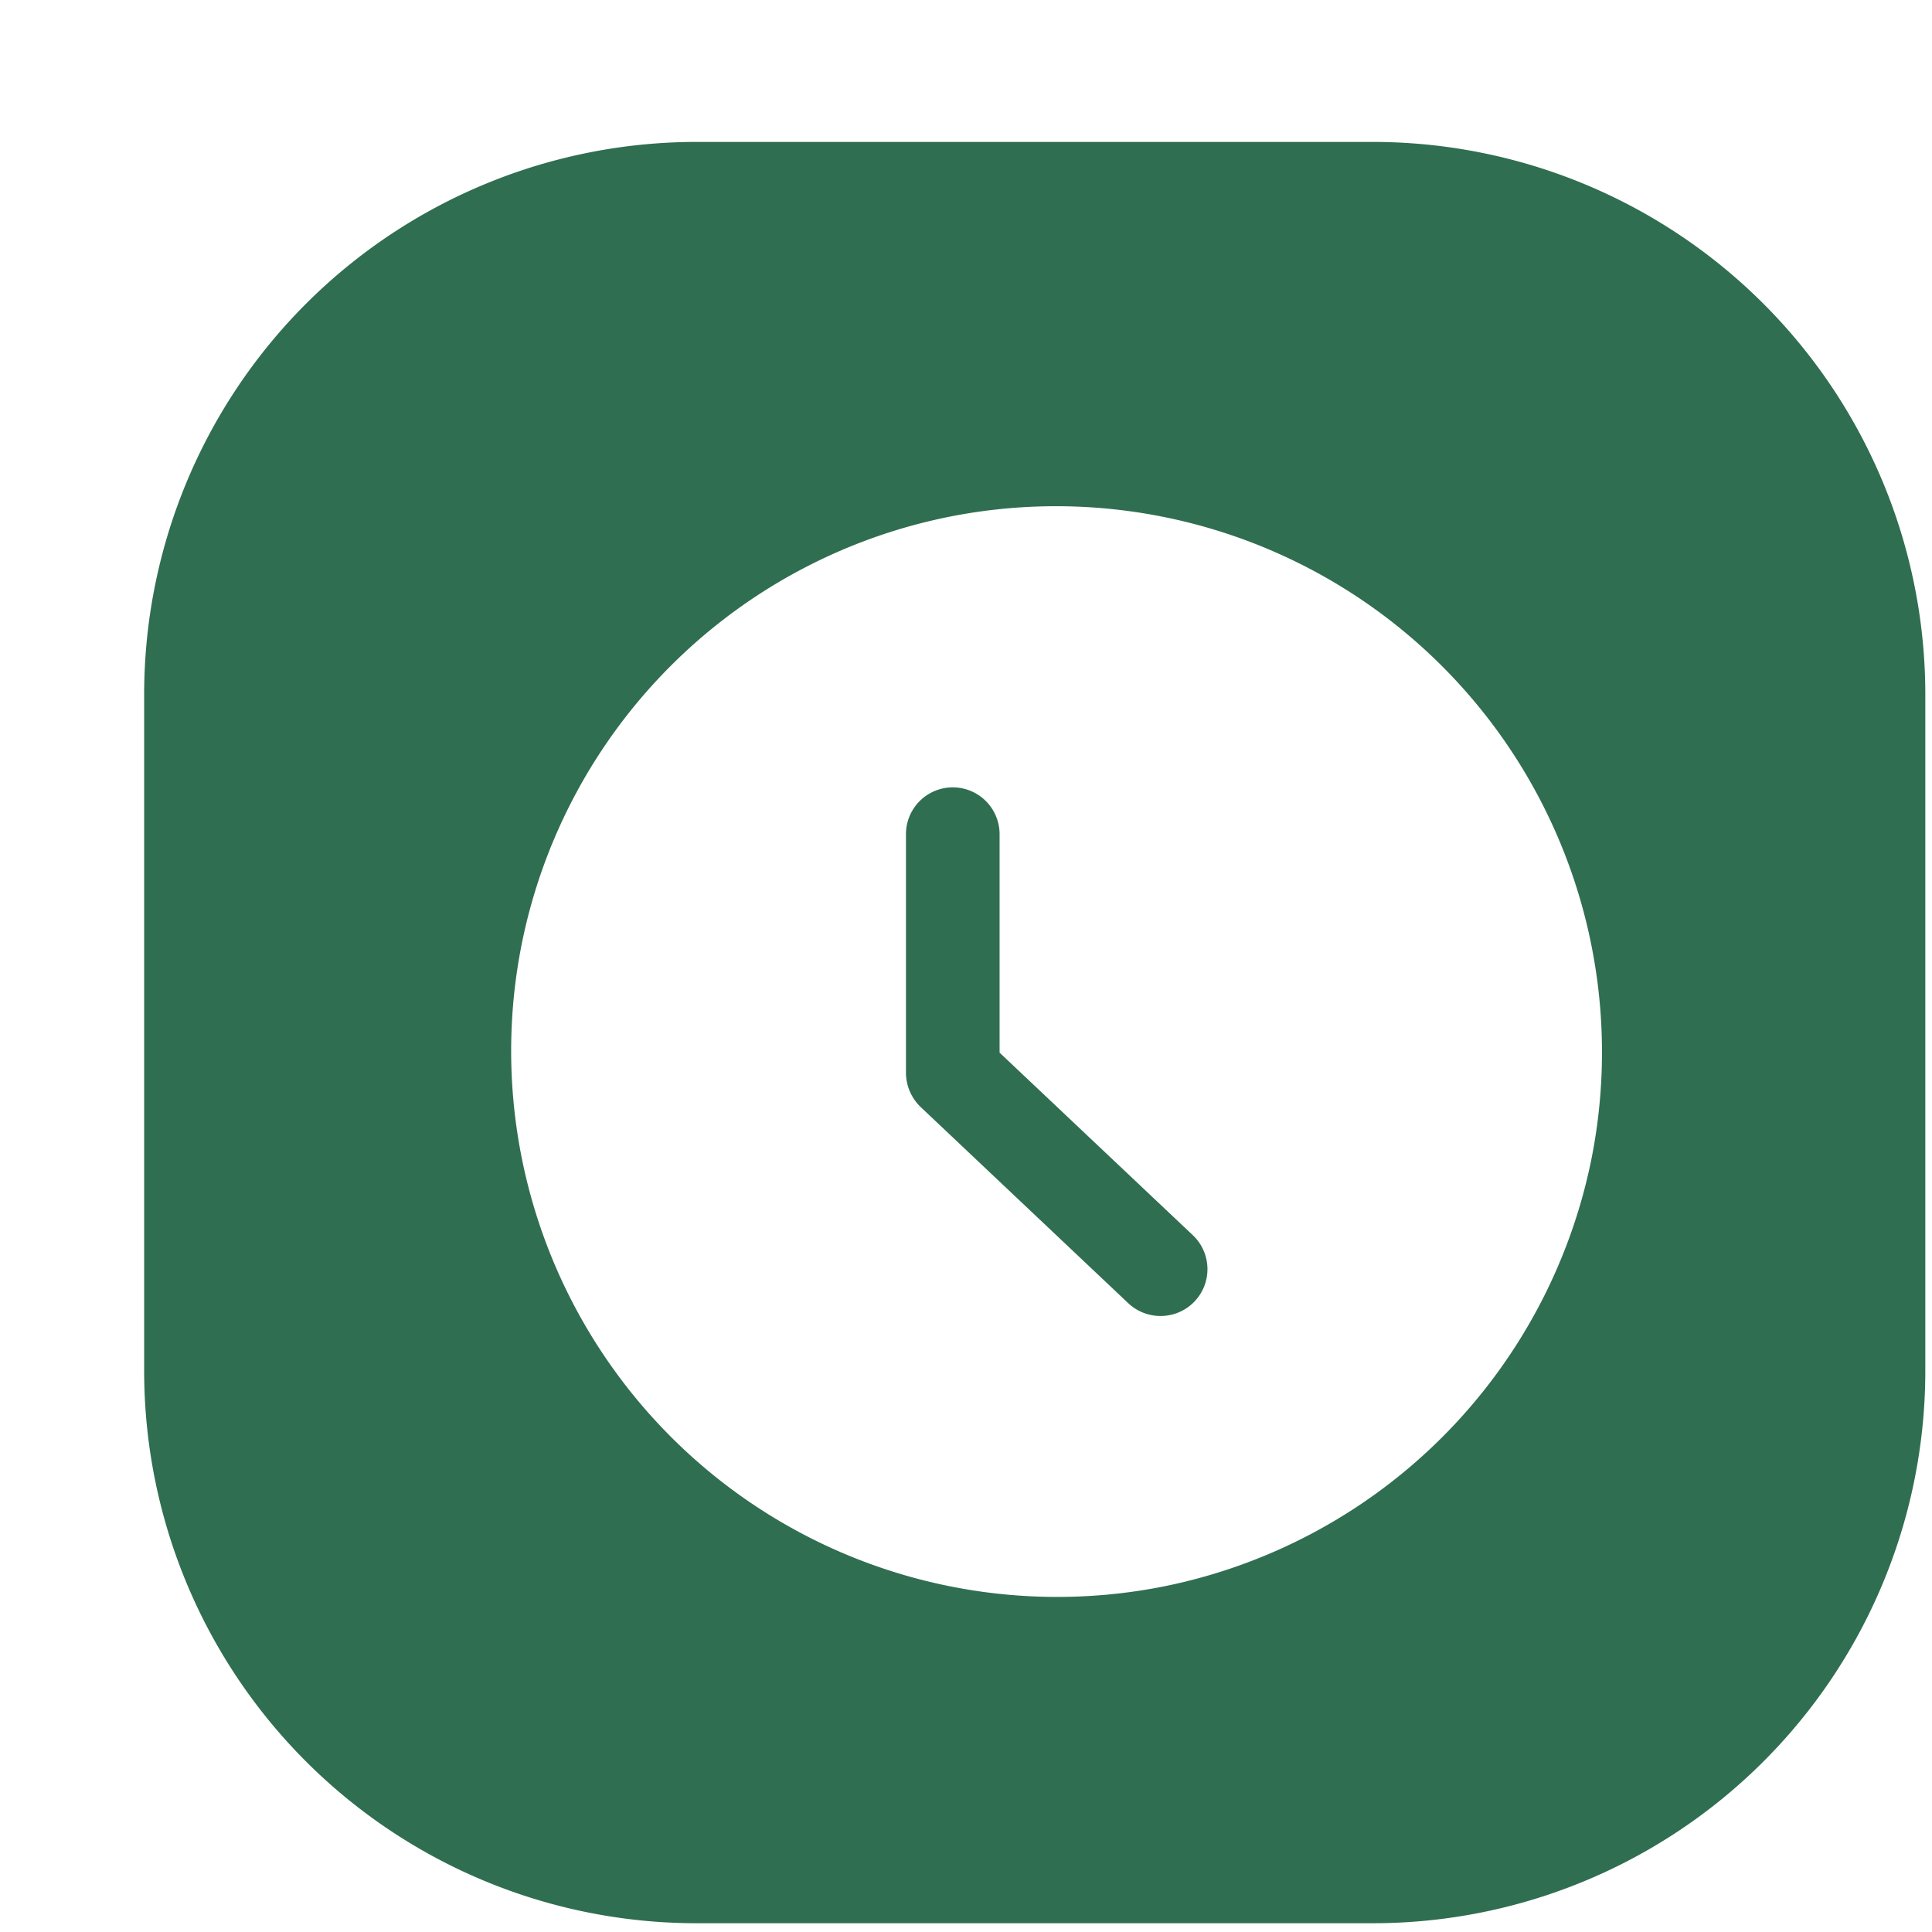
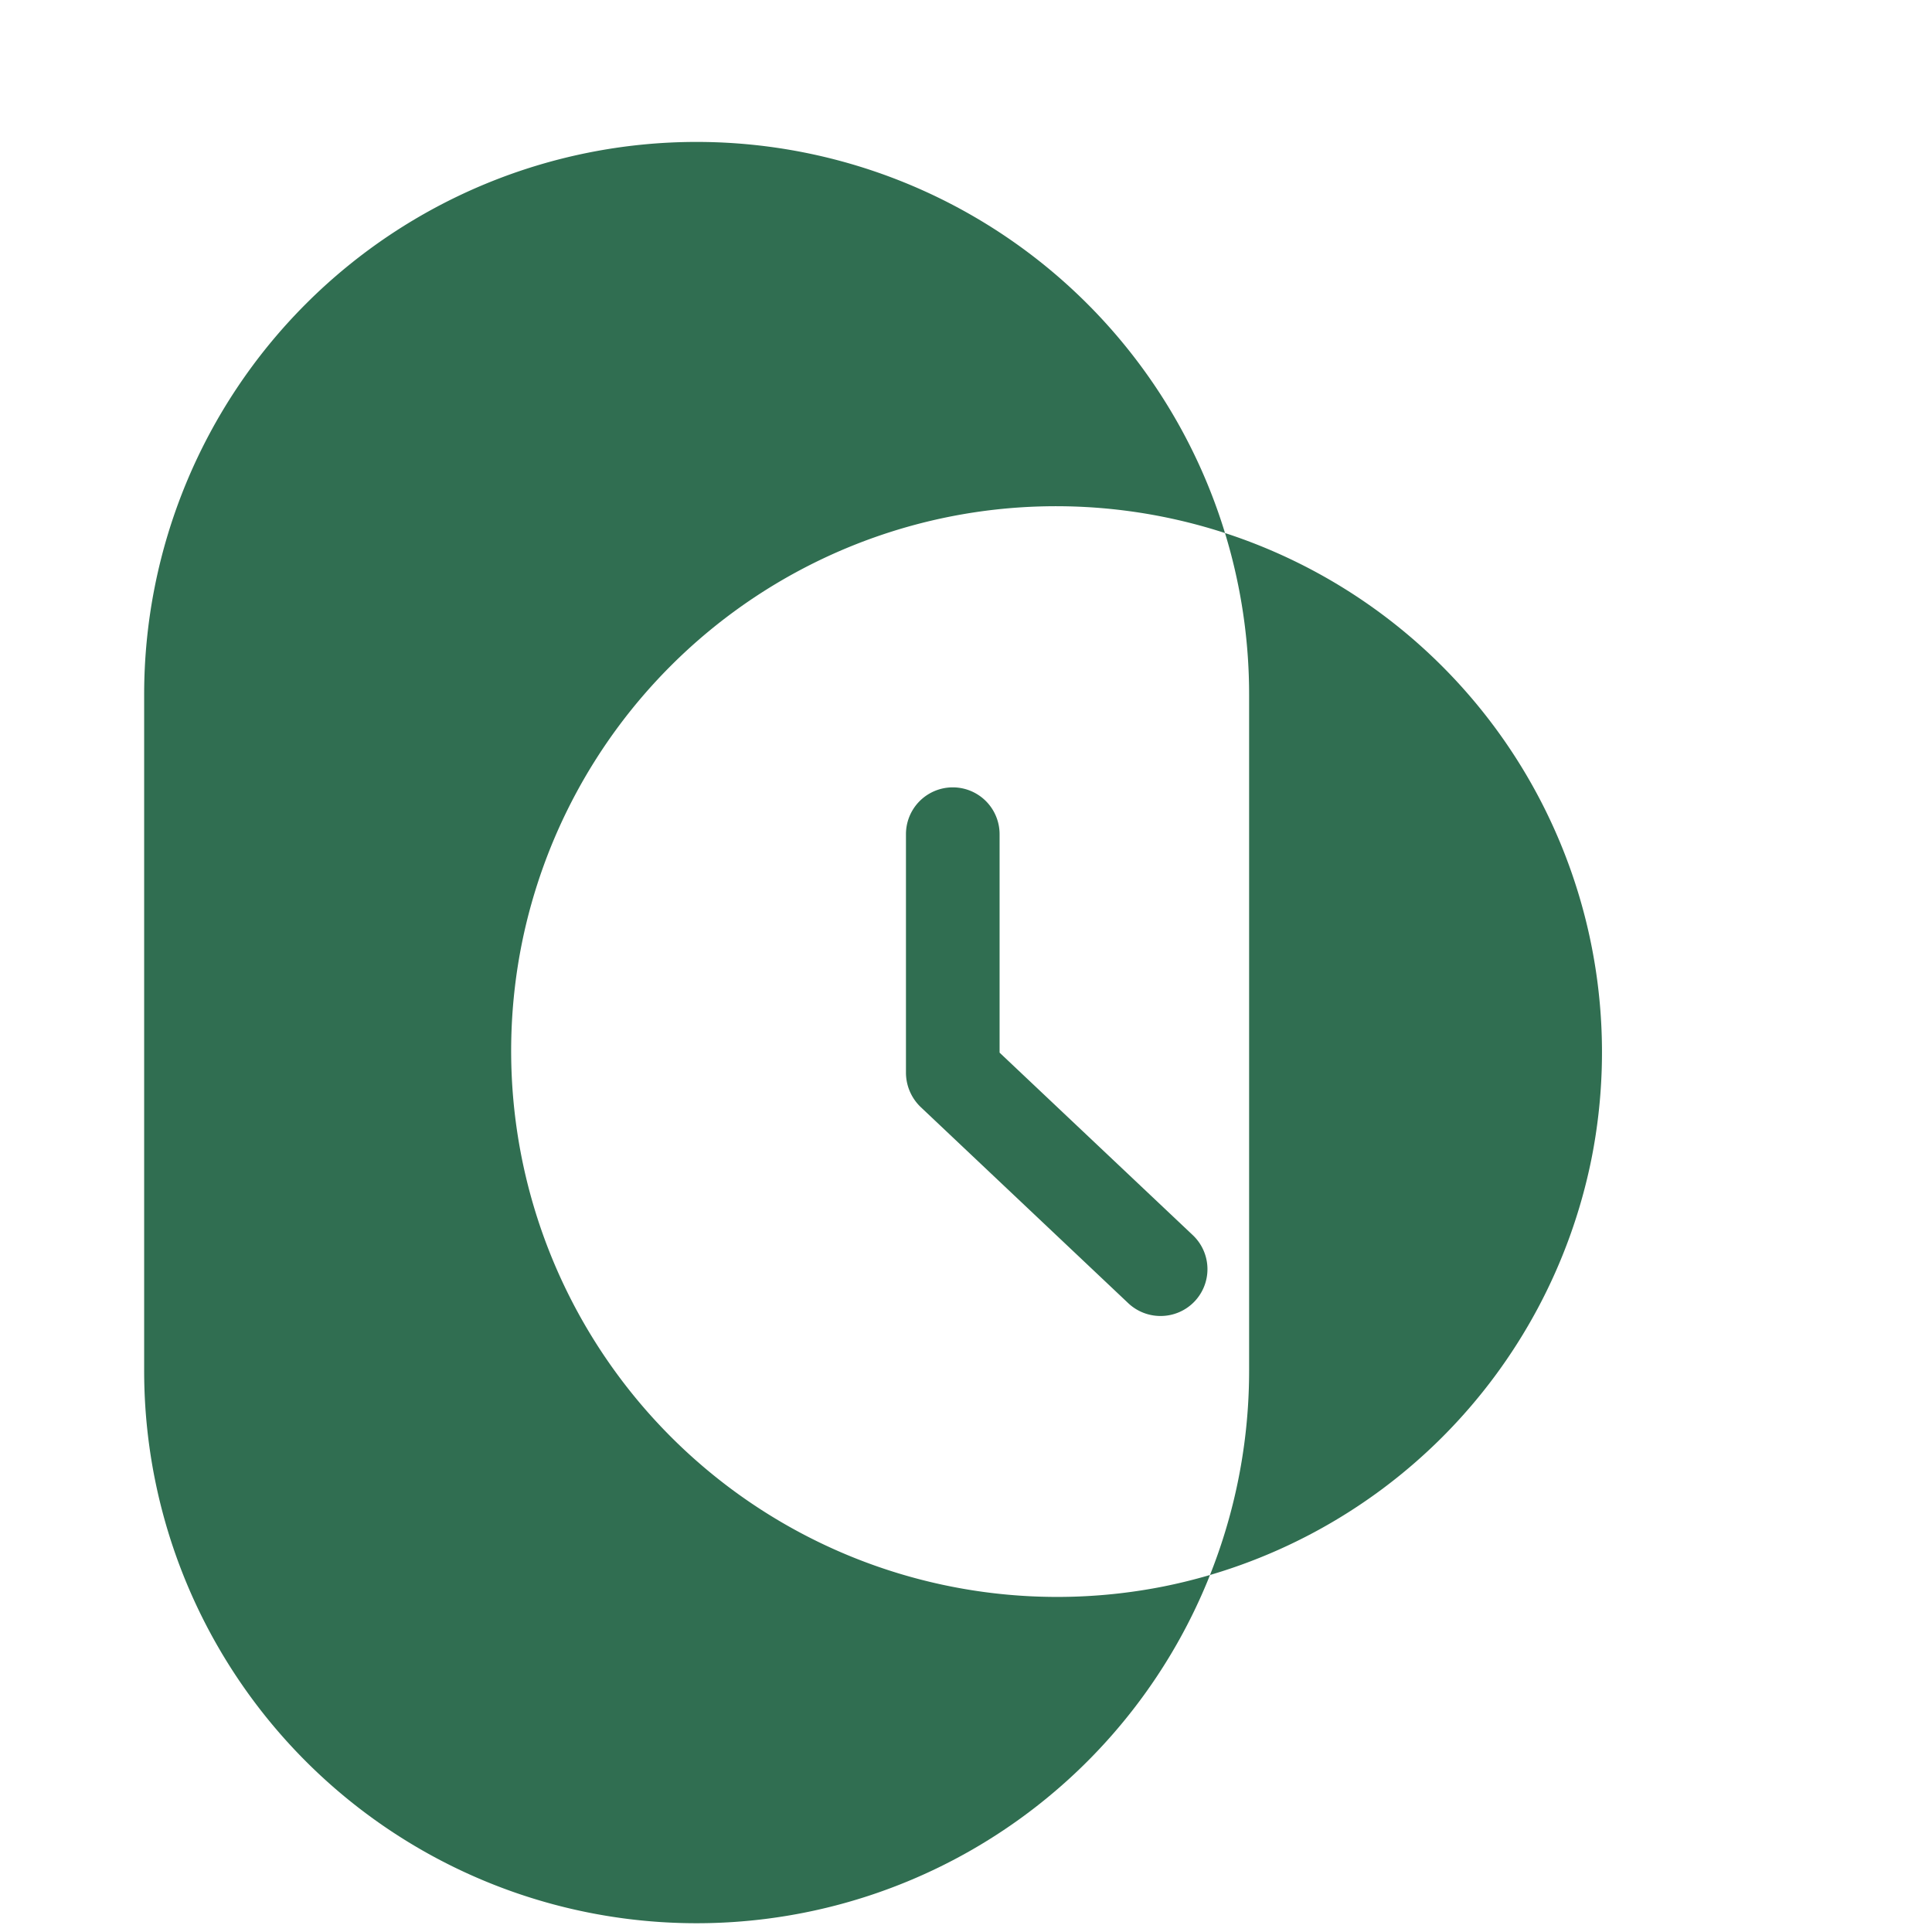
<svg xmlns="http://www.w3.org/2000/svg" width="13" height="13">
-   <path fill="#306E51" fill-rule="evenodd" d="M9.237 12.941h-4.55A3.717 3.717 0 0 1 .97 9.223v-4.55A3.718 3.718 0 0 1 4.687.955h4.55a3.718 3.718 0 0 1 3.718 3.718v4.55a3.717 3.717 0 0 1-3.718 3.718zM6.403 3.474a3.669 3.669 0 0 0-2.891 2.871 3.674 3.674 0 0 0 4.317 4.33 3.676 3.676 0 0 0 2.88-2.879 3.674 3.674 0 0 0-4.306-4.322zm1.406 5.381a.316.316 0 0 1-.216-.085L6.195 7.449a.321.321 0 0 1-.099-.23V5.613a.314.314 0 1 1 .63 0v1.47l1.3 1.228a.315.315 0 0 1-.217.544z" />
+   <path fill="#306E51" fill-rule="evenodd" d="M9.237 12.941h-4.55A3.717 3.717 0 0 1 .97 9.223v-4.55A3.718 3.718 0 0 1 4.687.955a3.718 3.718 0 0 1 3.718 3.718v4.55a3.717 3.717 0 0 1-3.718 3.718zM6.403 3.474a3.669 3.669 0 0 0-2.891 2.871 3.674 3.674 0 0 0 4.317 4.33 3.676 3.676 0 0 0 2.88-2.879 3.674 3.674 0 0 0-4.306-4.322zm1.406 5.381a.316.316 0 0 1-.216-.085L6.195 7.449a.321.321 0 0 1-.099-.23V5.613a.314.314 0 1 1 .63 0v1.47l1.3 1.228a.315.315 0 0 1-.217.544z" />
</svg>